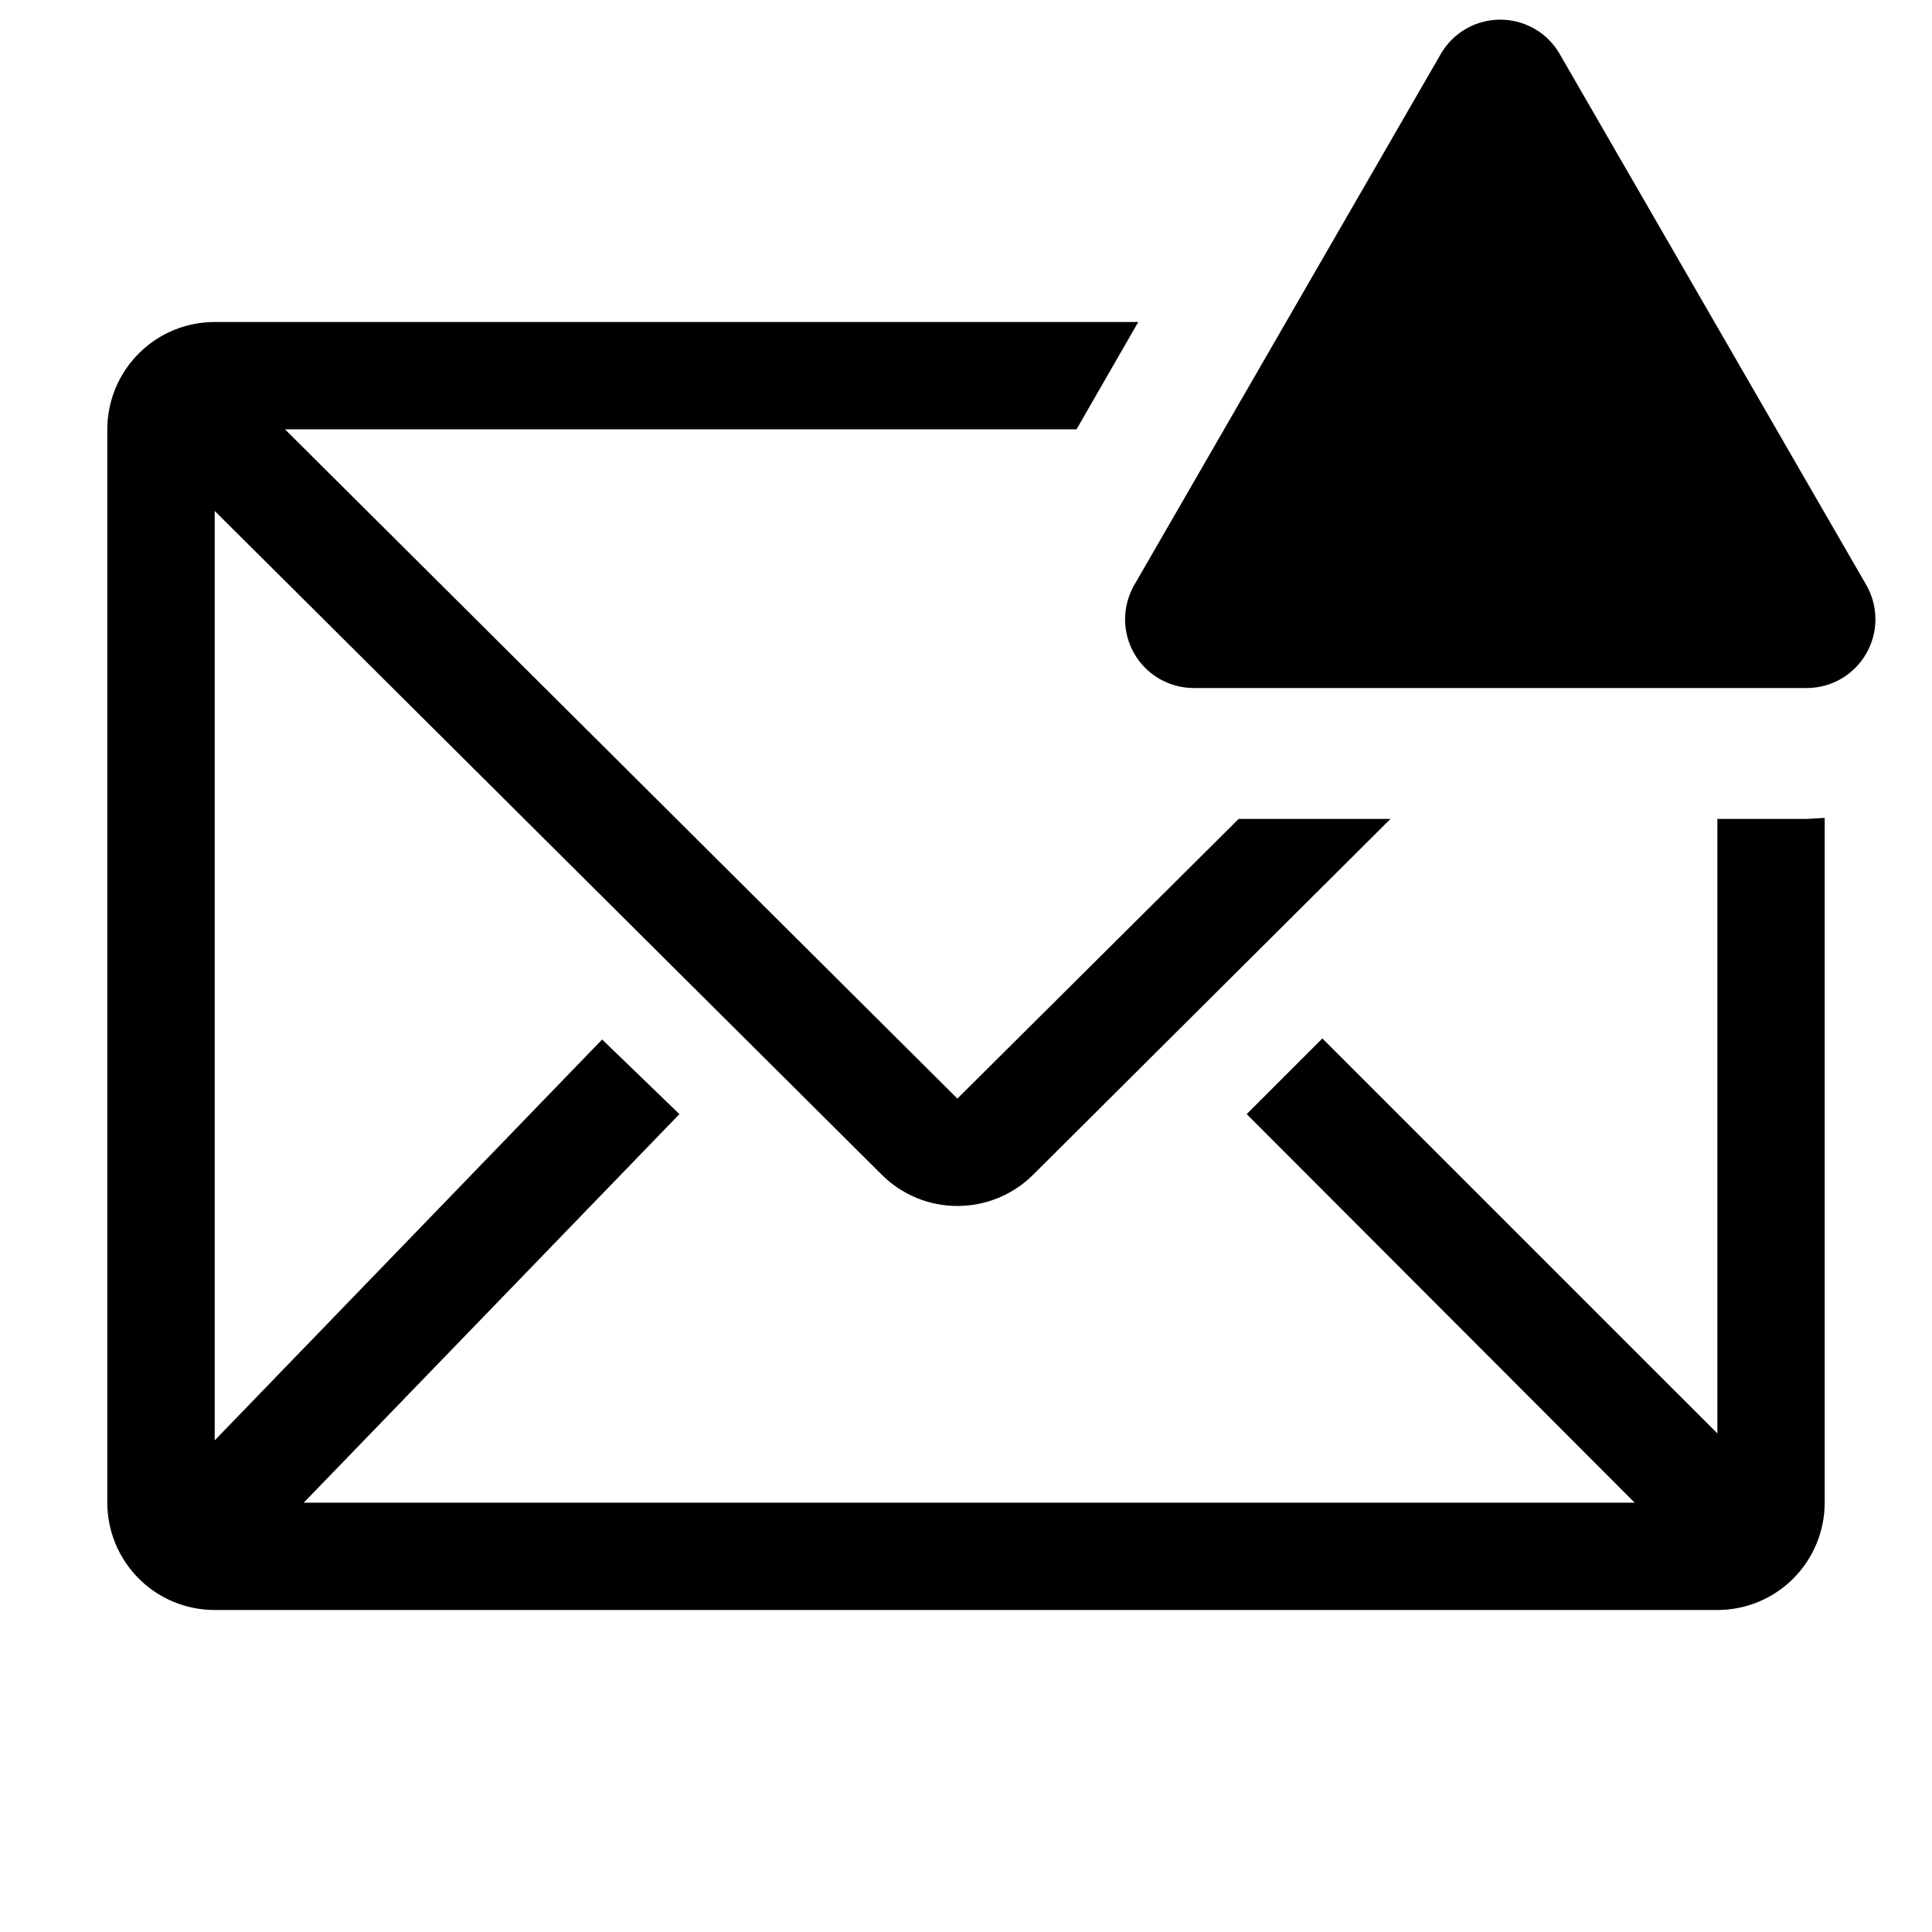
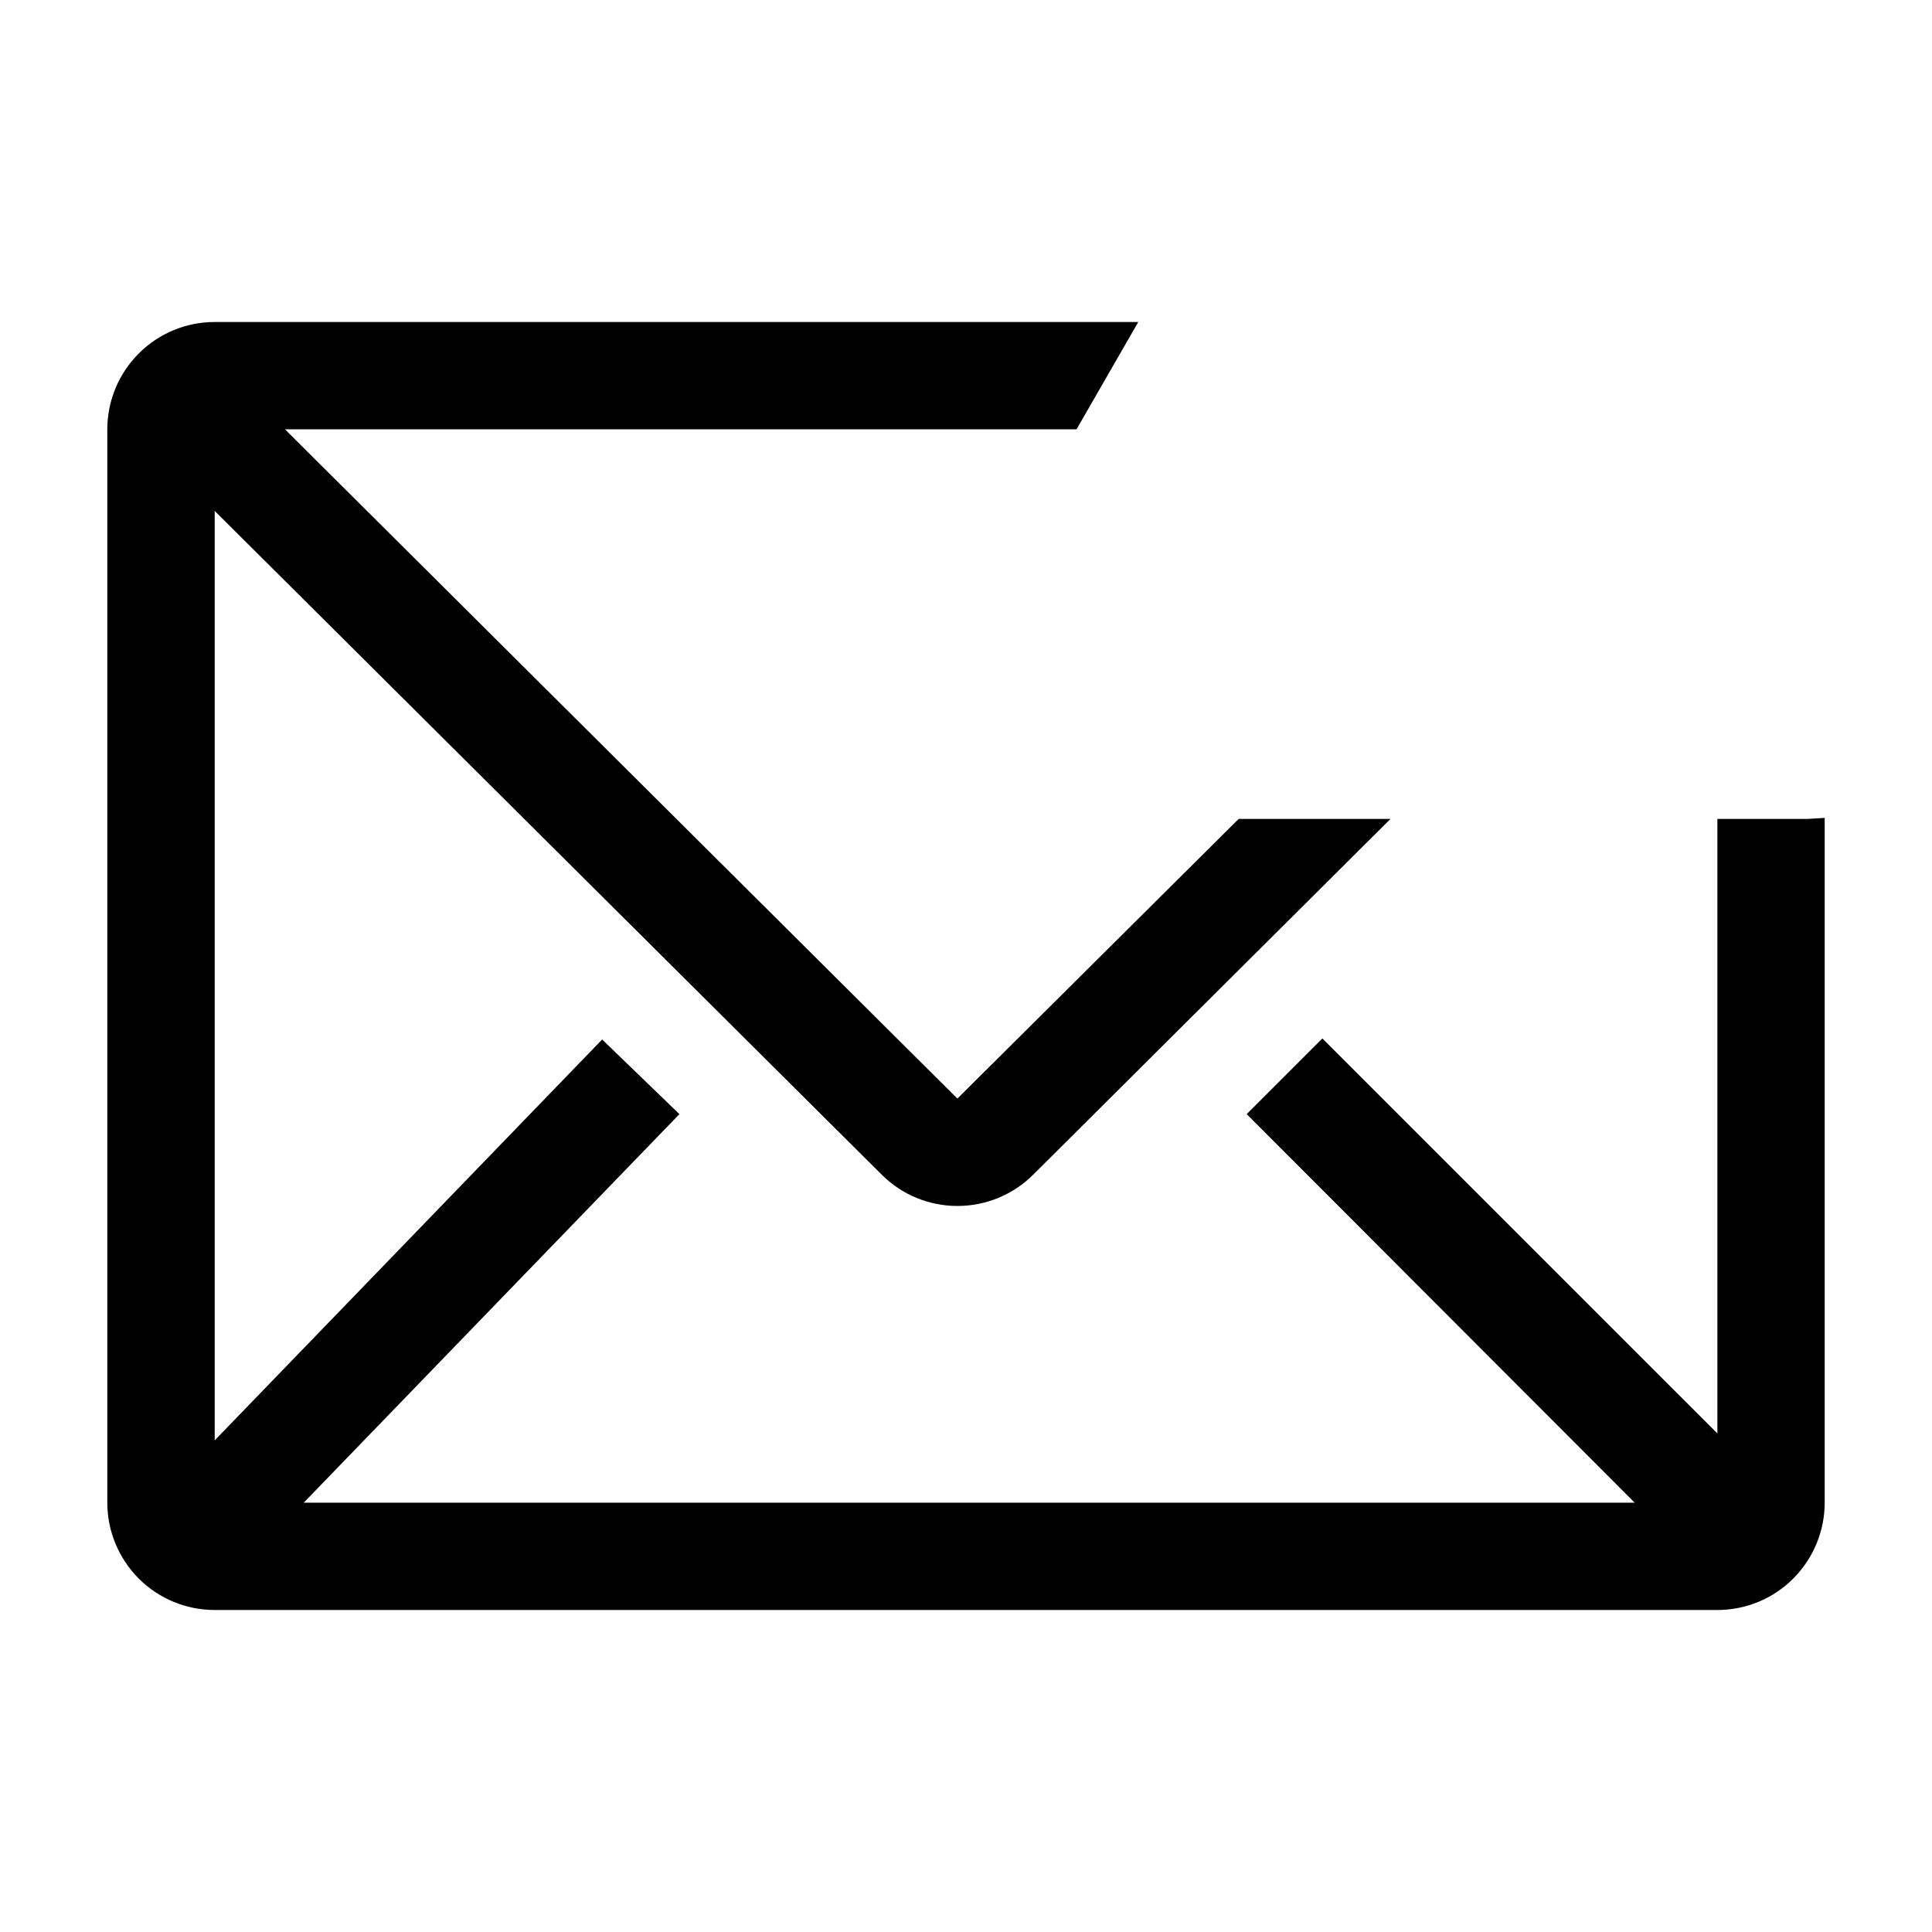
<svg xmlns="http://www.w3.org/2000/svg" width="24" height="24" viewBox="0 0 24 24" fill="none">
  <path d="M22.453 10.173H21.334V17.807L16.427 12.9L15.487 13.84L20.307 18.667H3.773L8.44 13.84L7.48 12.913L2.667 17.893V6.347L10.954 14.593C11.203 14.842 11.541 14.981 11.893 14.981C12.246 14.981 12.584 14.842 12.834 14.593L17.273 10.173H15.387L11.893 13.647L3.54 5.333H13.373L14.14 4H2.667C2.313 4 1.974 4.14 1.724 4.391C1.474 4.641 1.333 4.98 1.333 5.333V18.667C1.333 19.02 1.474 19.359 1.724 19.61C1.974 19.86 2.313 20 2.667 20H21.334C21.687 20 22.026 19.86 22.276 19.61C22.526 19.359 22.667 19.02 22.667 18.667V10.16L22.453 10.173Z" fill="black" />
-   <path d="M17.9 0.667L14.087 7.273C14.014 7.402 13.976 7.548 13.976 7.697C13.977 7.845 14.016 7.991 14.09 8.119C14.164 8.248 14.27 8.355 14.398 8.43C14.526 8.505 14.672 8.545 14.82 8.547H22.453C22.602 8.545 22.747 8.505 22.875 8.43C23.003 8.355 23.109 8.248 23.183 8.119C23.257 7.991 23.297 7.845 23.297 7.697C23.298 7.548 23.26 7.402 23.187 7.273L19.373 0.667C19.298 0.538 19.191 0.431 19.061 0.357C18.932 0.283 18.786 0.244 18.637 0.244C18.488 0.244 18.341 0.283 18.212 0.357C18.083 0.431 17.975 0.538 17.9 0.667Z" fill="black" />
</svg>